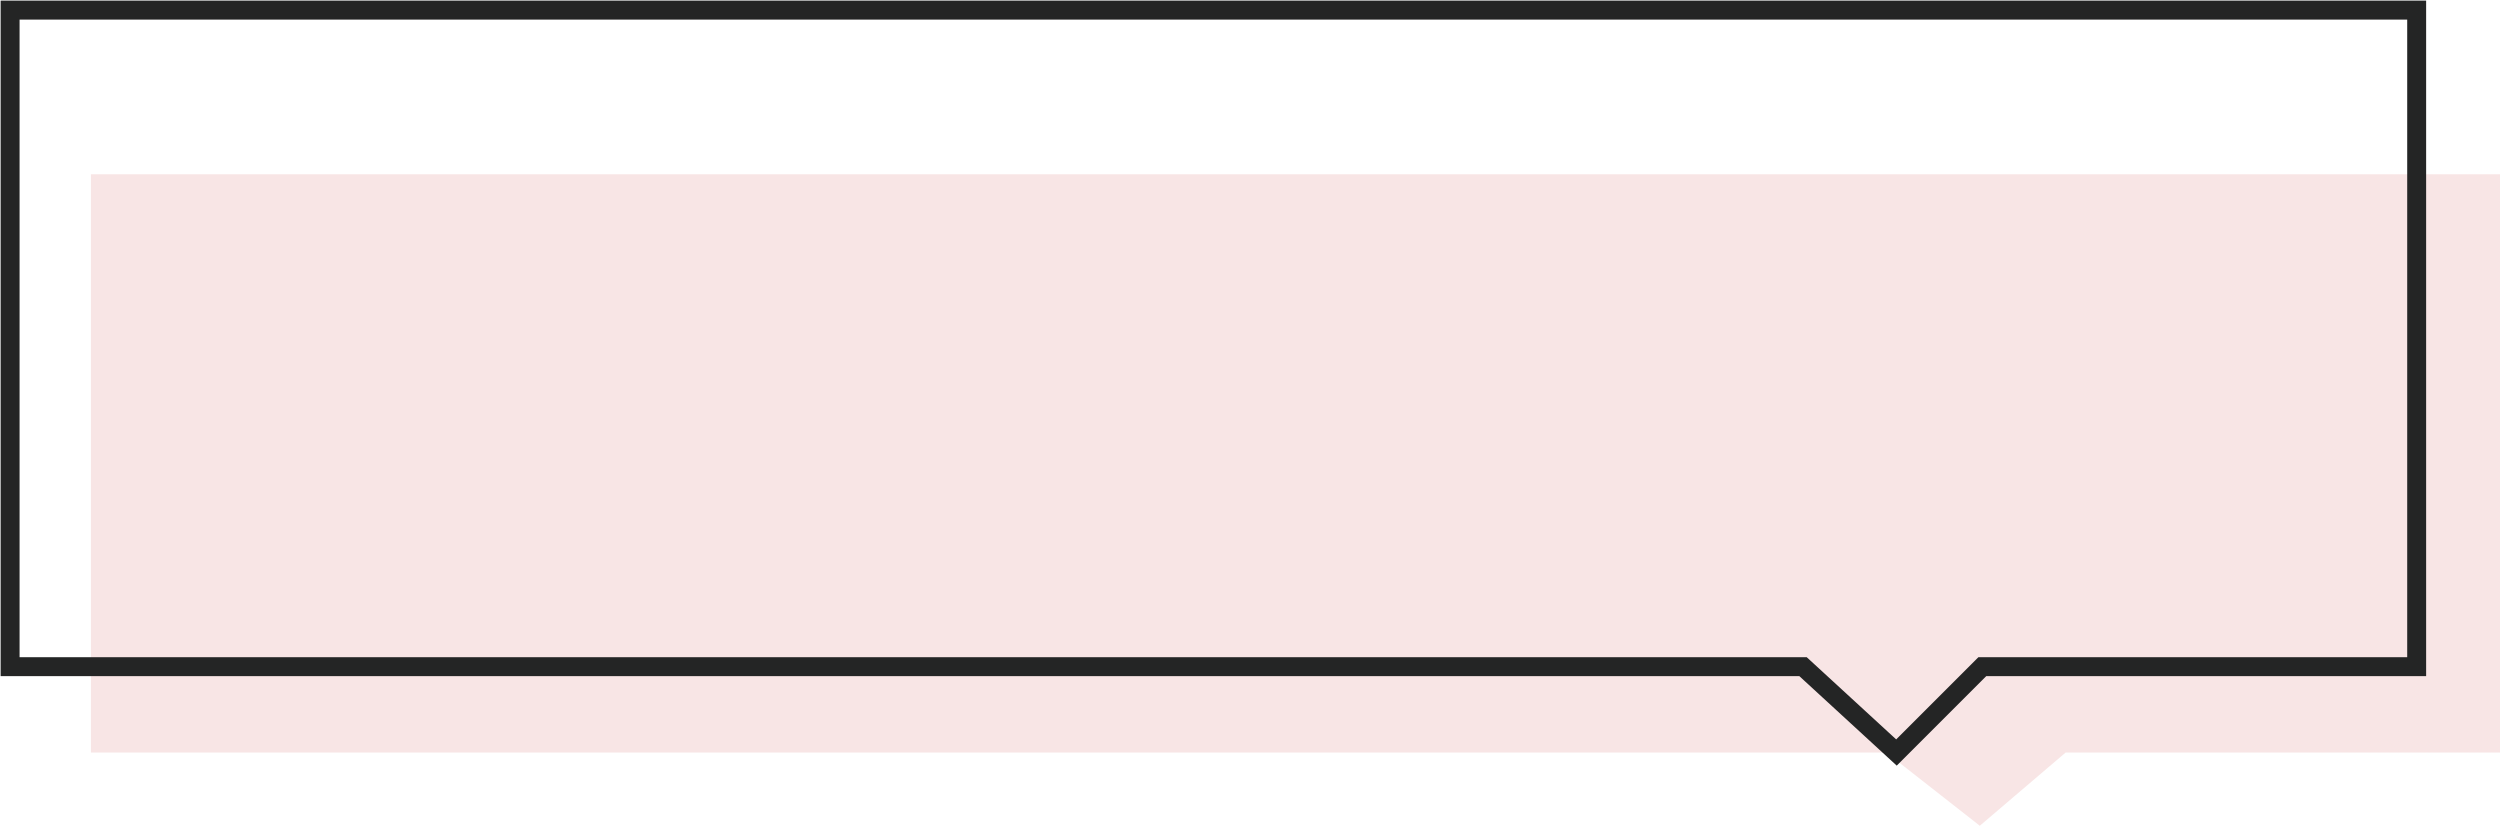
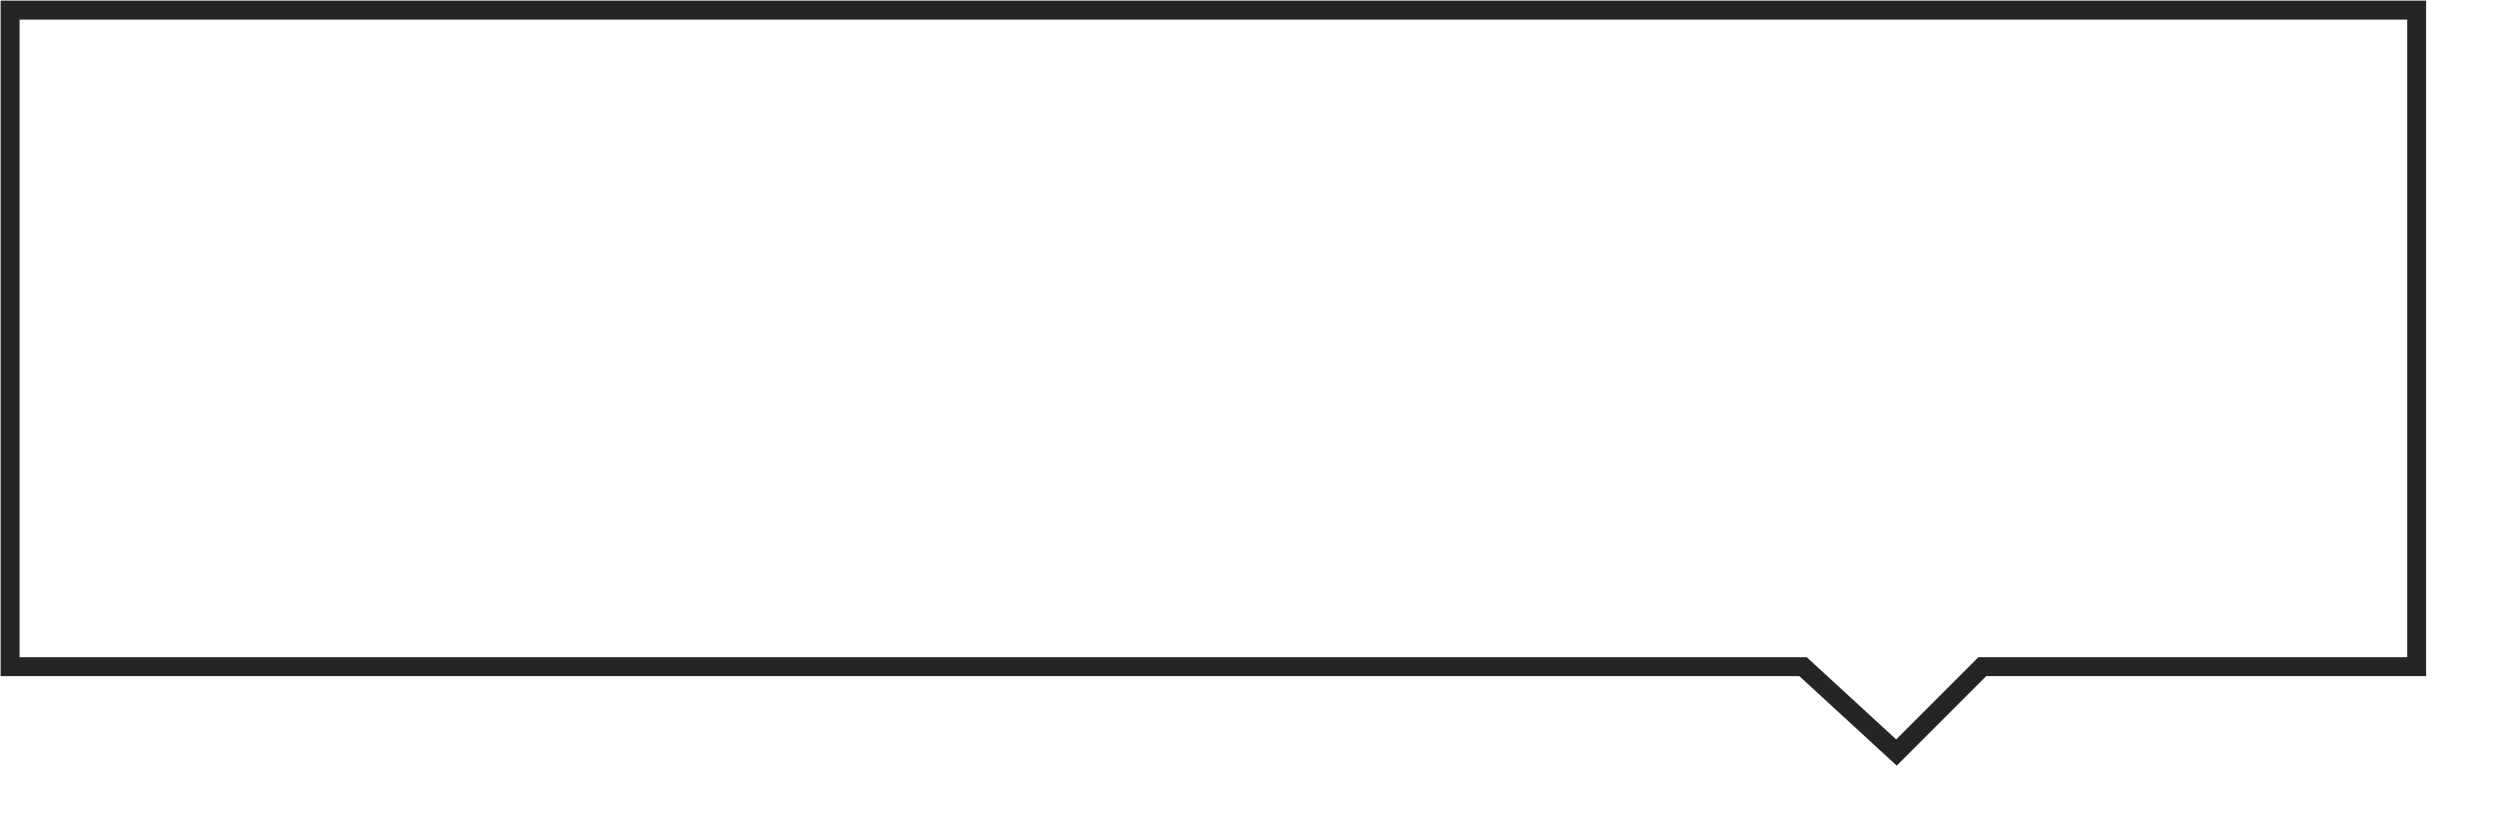
<svg xmlns="http://www.w3.org/2000/svg" width="100%" height="100%" x="0px" y="0px" viewBox="0 0 99 32.7" style="vertical-align: middle; max-width: 100%; width: 100%;">
  <g>
-     <polygon points="99,6.9 3.6,6.9 3.6,29.8 74.7,29.8 78.4,32.7 81.8,29.8 99,29.8" fill="rgb(248,229,229)">
-     </polygon>
    <polygon style="stroke: rgb(36, 37, 37); stroke-width: 0.75; stroke-miterlimit: 10;" points="95.7,0.4 0.4,0.4 0.4,26.4 71.4,26.4     75.1,29.8 78.5,26.4 95.7,26.4" fill="none">
    </polygon>
  </g>
</svg>